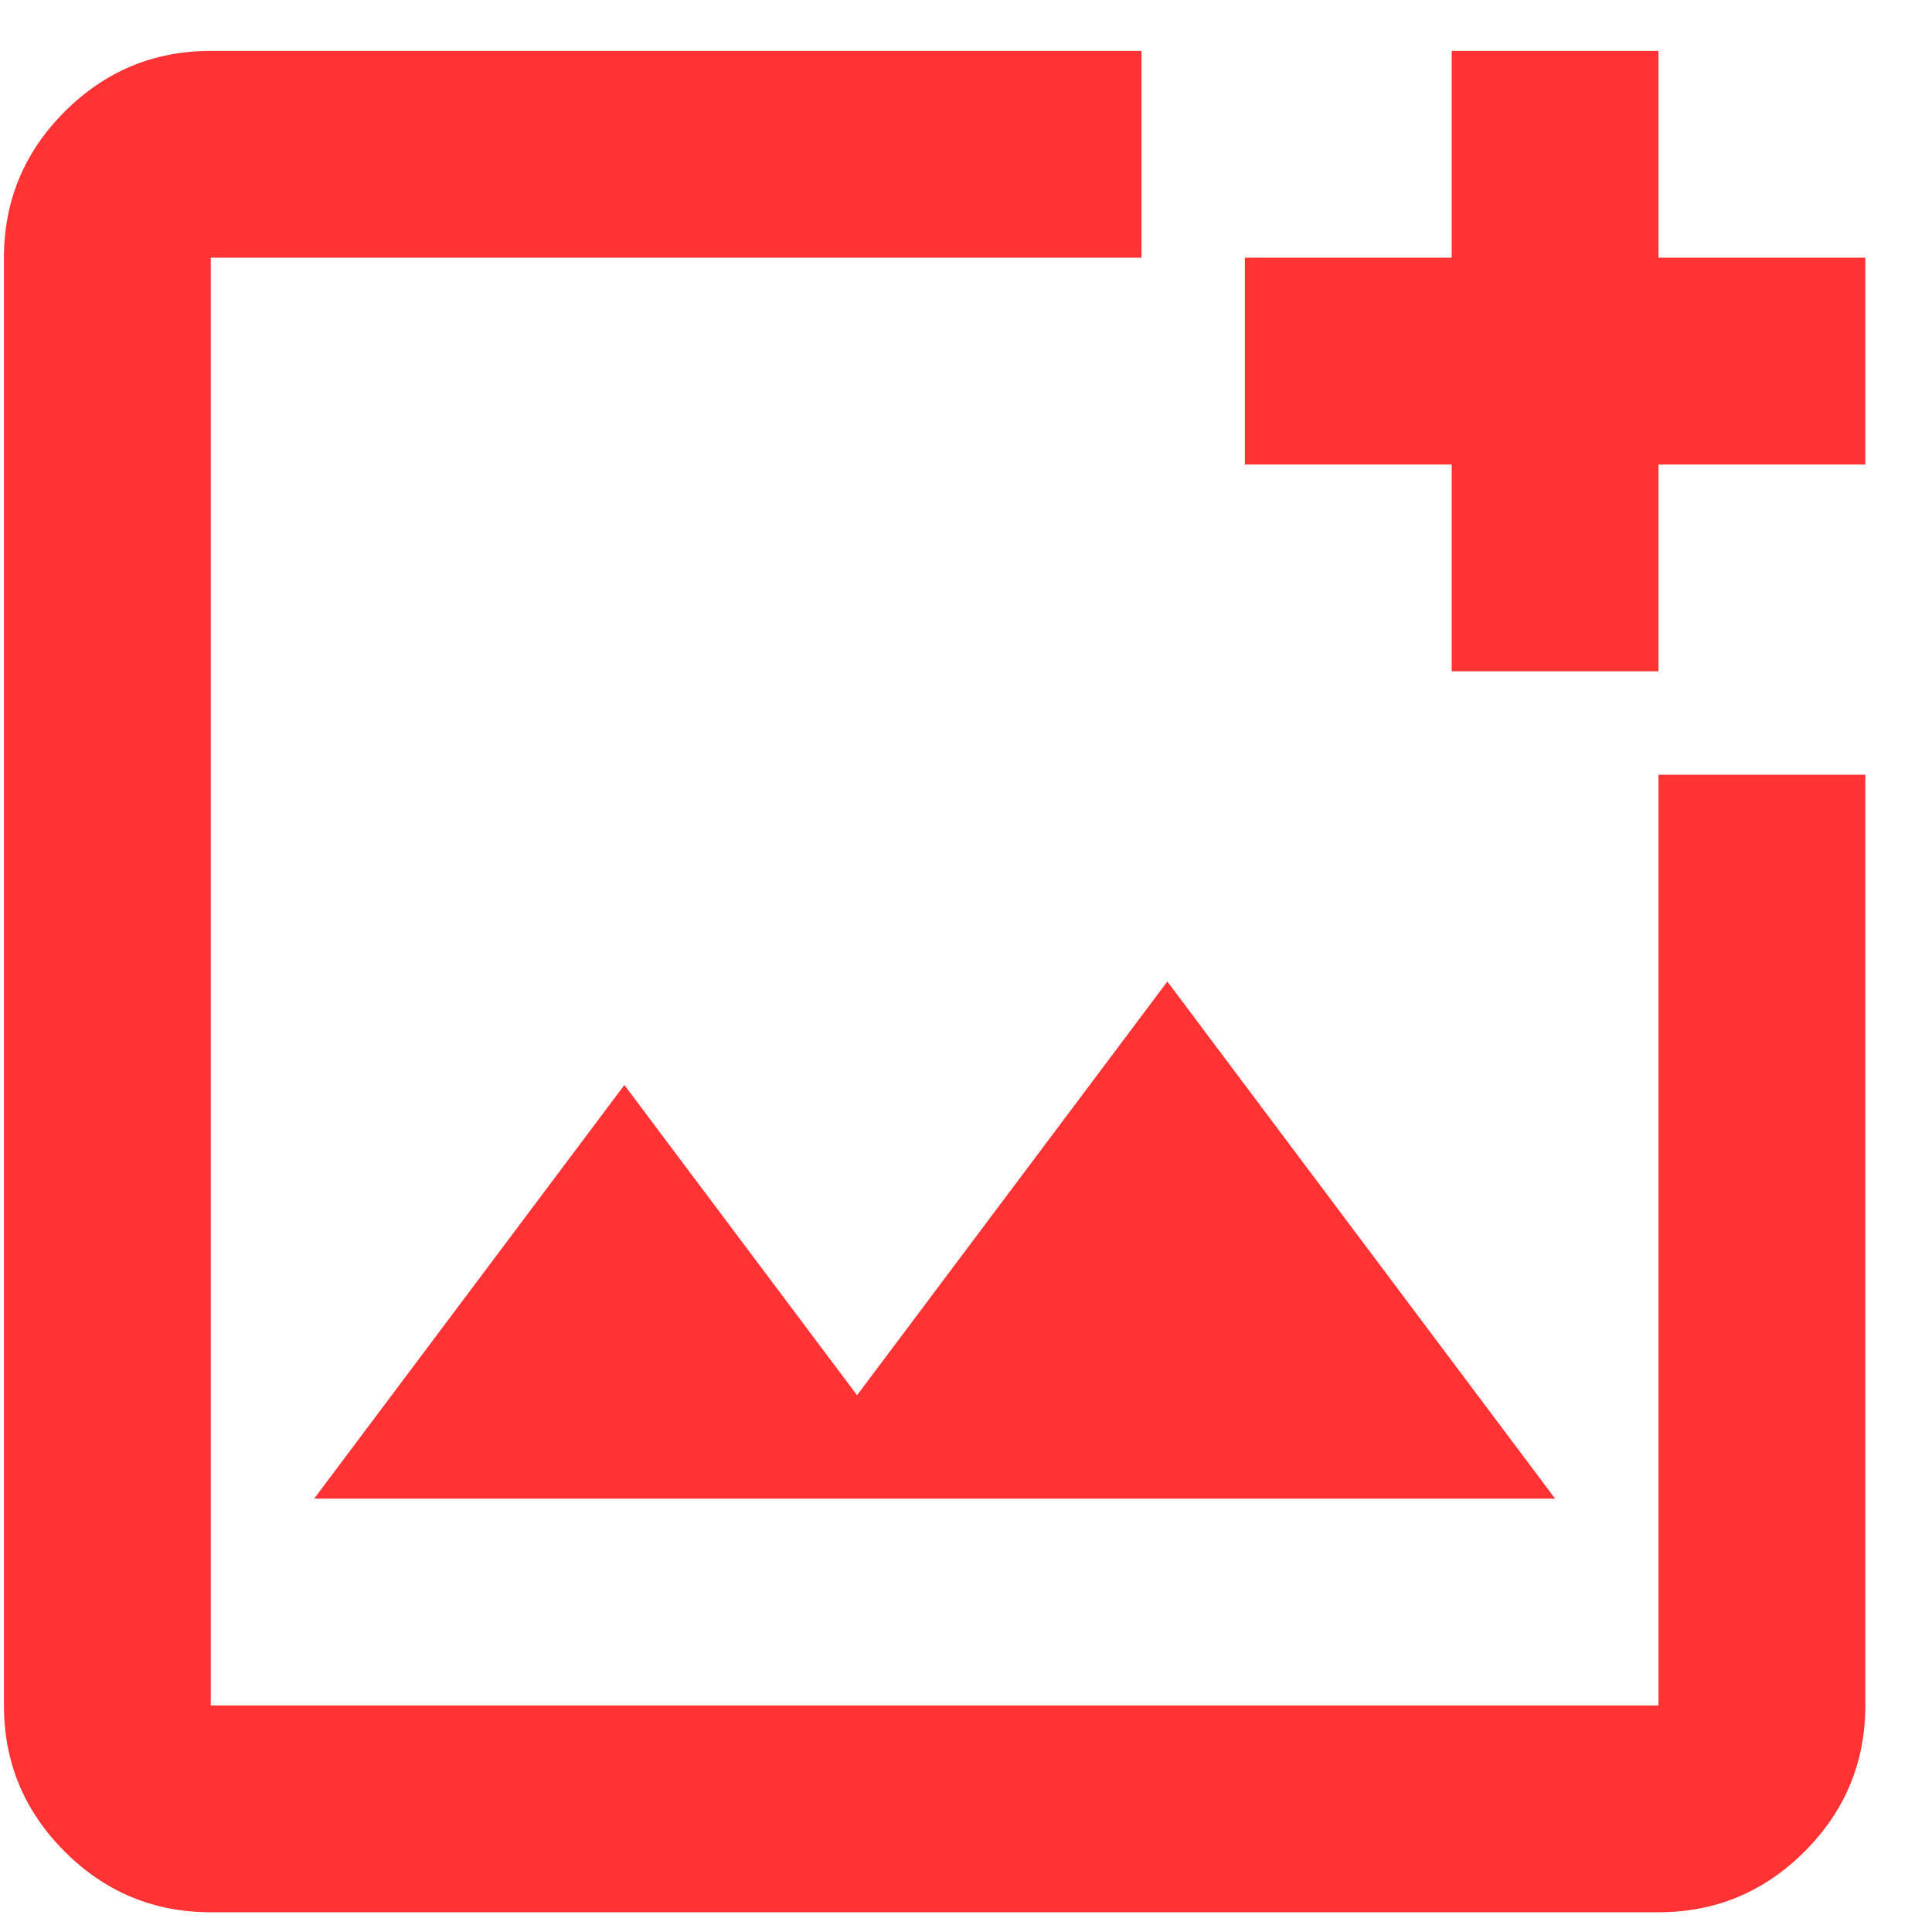
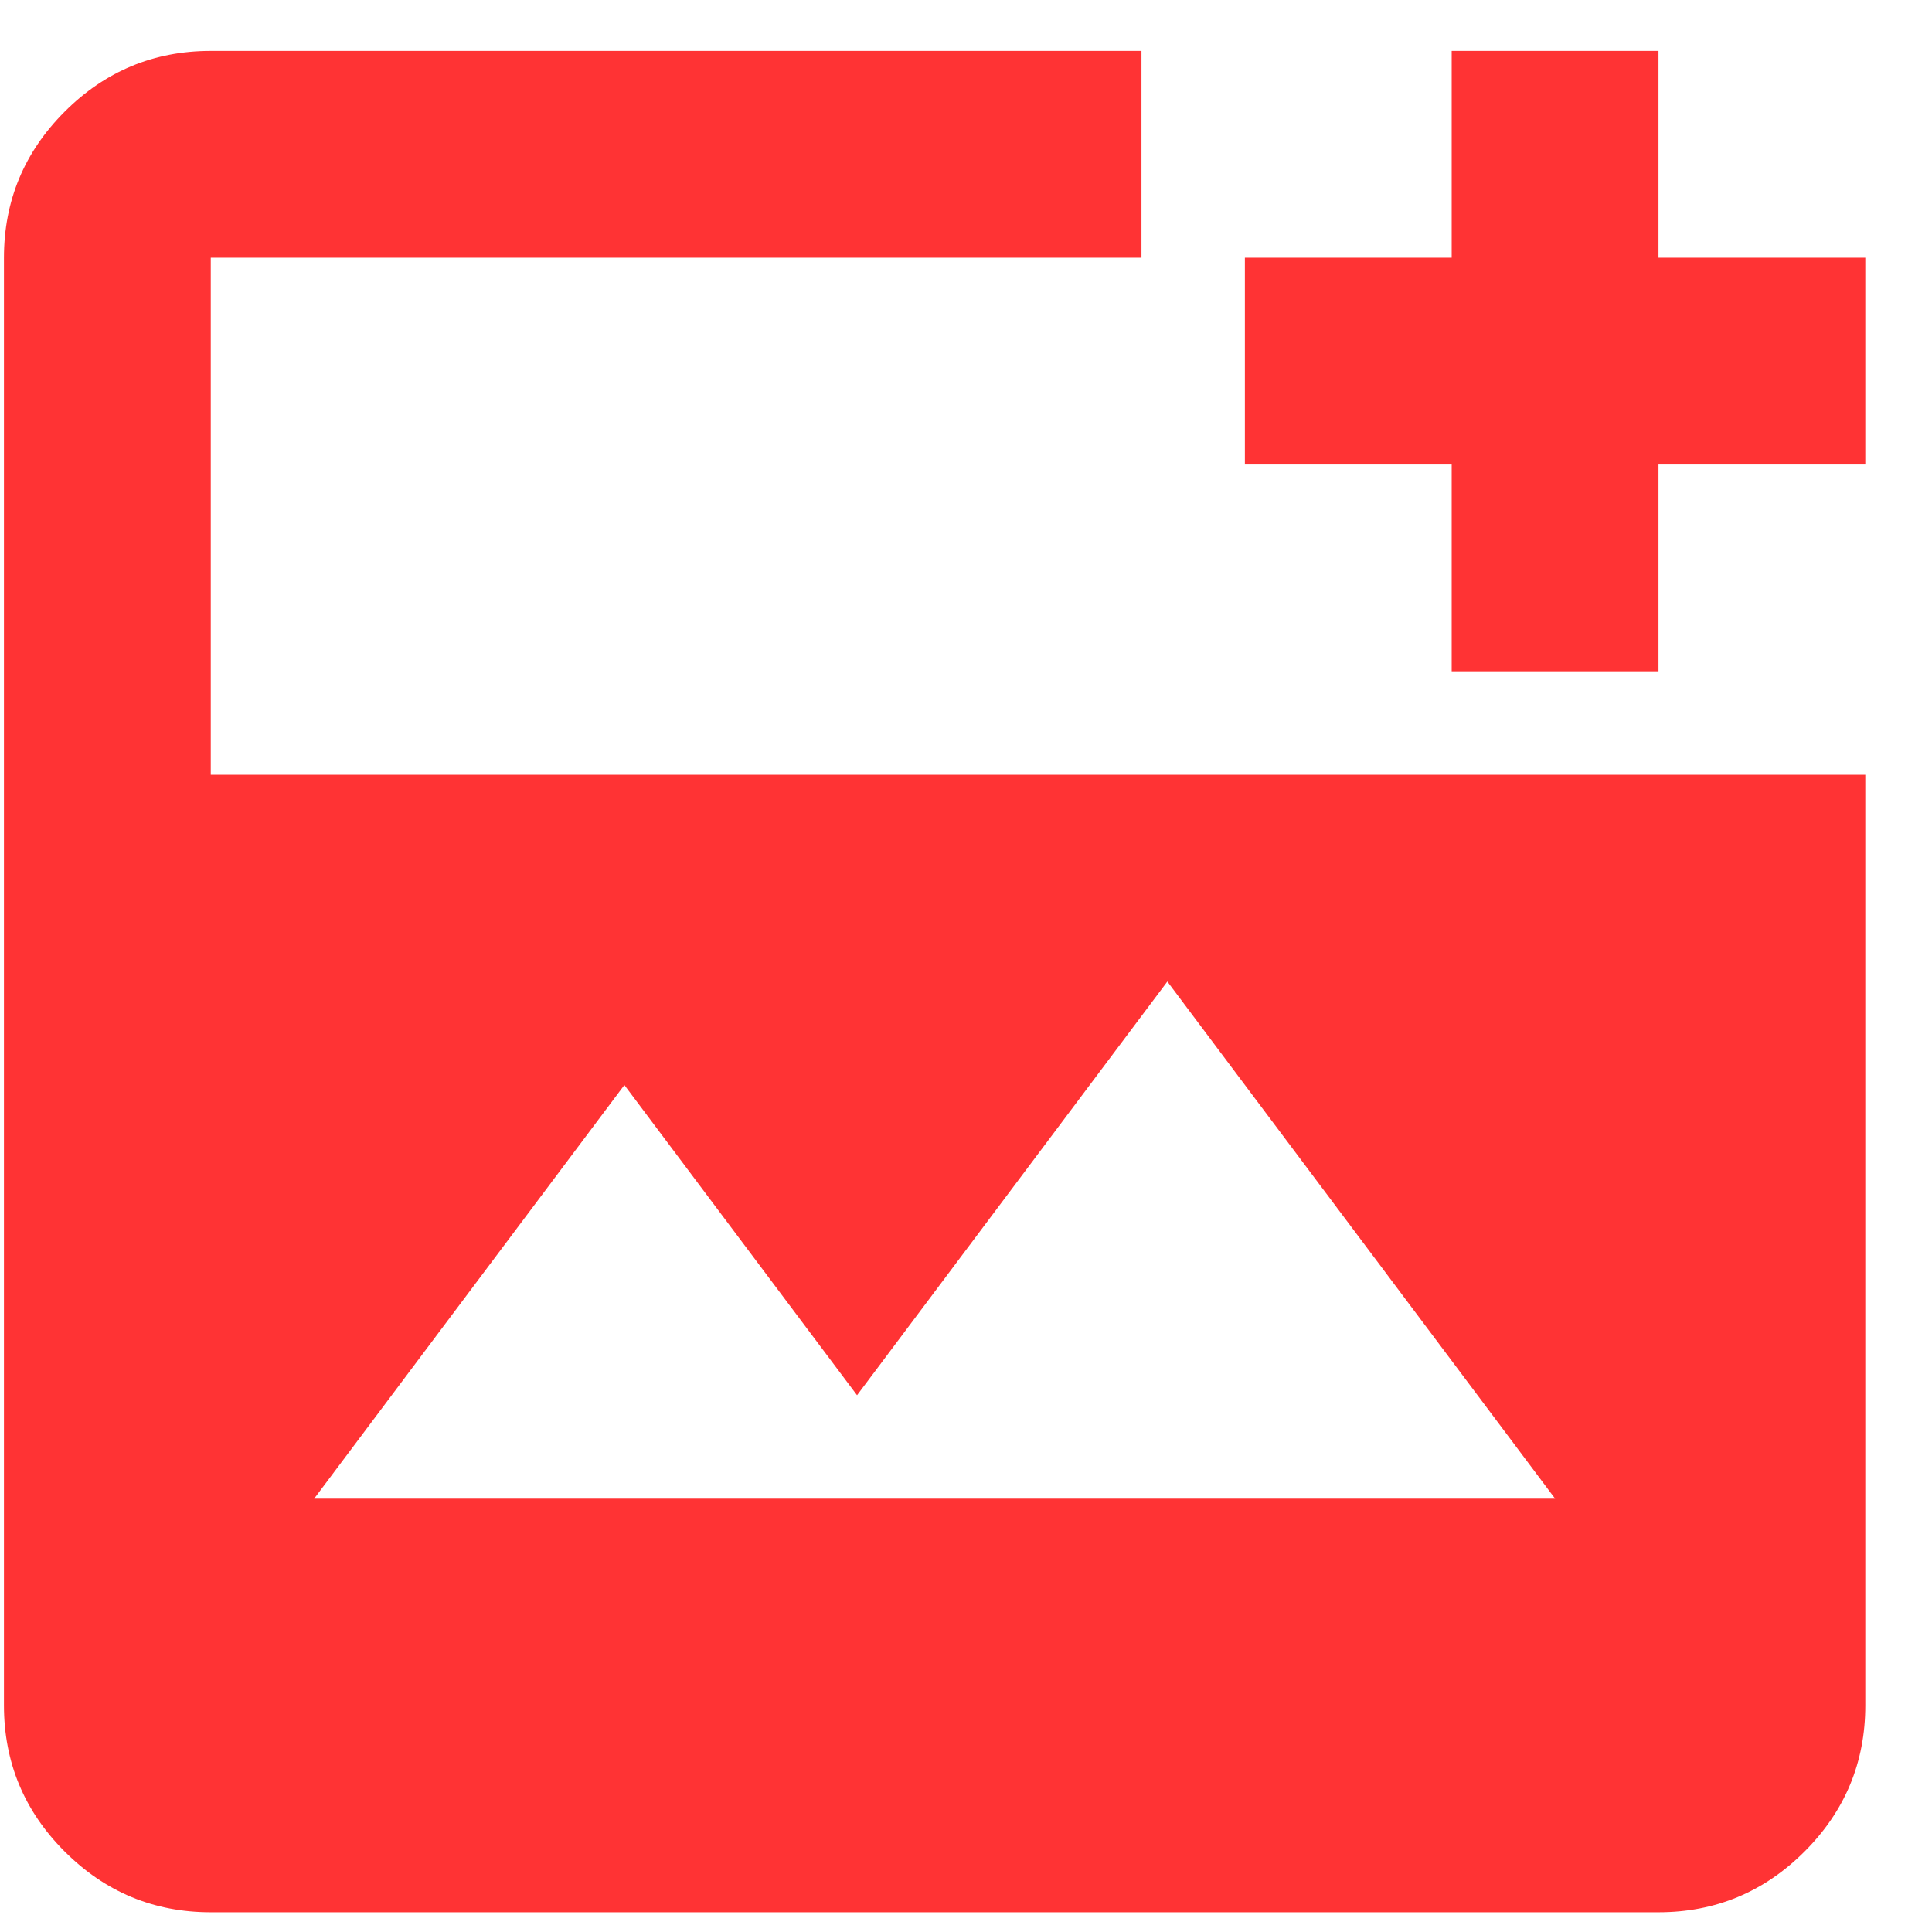
<svg xmlns="http://www.w3.org/2000/svg" width="23" height="23" viewBox="0 0 23 23" fill="none">
-   <path d="M2.509 22.765C1.832 22.765 1.252 22.524 0.77 22.042C0.288 21.56 0.047 20.98 0.047 20.303V3.068C0.047 2.391 0.288 1.811 0.77 1.329C1.252 0.847 1.832 0.606 2.509 0.606H13.589V3.068H2.509V20.303H19.744V9.223H22.206V20.303C22.206 20.98 21.965 21.56 21.483 22.042C21.001 22.524 20.421 22.765 19.744 22.765H2.509ZM17.282 7.992V5.53H14.82V3.068H17.282V0.606H19.744V3.068H22.206V5.53H19.744V7.992H17.282ZM3.74 17.841H18.513L13.897 11.685L10.203 16.61L7.433 12.917L3.74 17.841Z" fill="#FF3334" />
+   <path d="M2.509 22.765C1.832 22.765 1.252 22.524 0.77 22.042C0.288 21.56 0.047 20.98 0.047 20.303V3.068C0.047 2.391 0.288 1.811 0.77 1.329C1.252 0.847 1.832 0.606 2.509 0.606H13.589V3.068H2.509V20.303V9.223H22.206V20.303C22.206 20.98 21.965 21.56 21.483 22.042C21.001 22.524 20.421 22.765 19.744 22.765H2.509ZM17.282 7.992V5.53H14.82V3.068H17.282V0.606H19.744V3.068H22.206V5.53H19.744V7.992H17.282ZM3.74 17.841H18.513L13.897 11.685L10.203 16.61L7.433 12.917L3.74 17.841Z" fill="#FF3334" />
</svg>